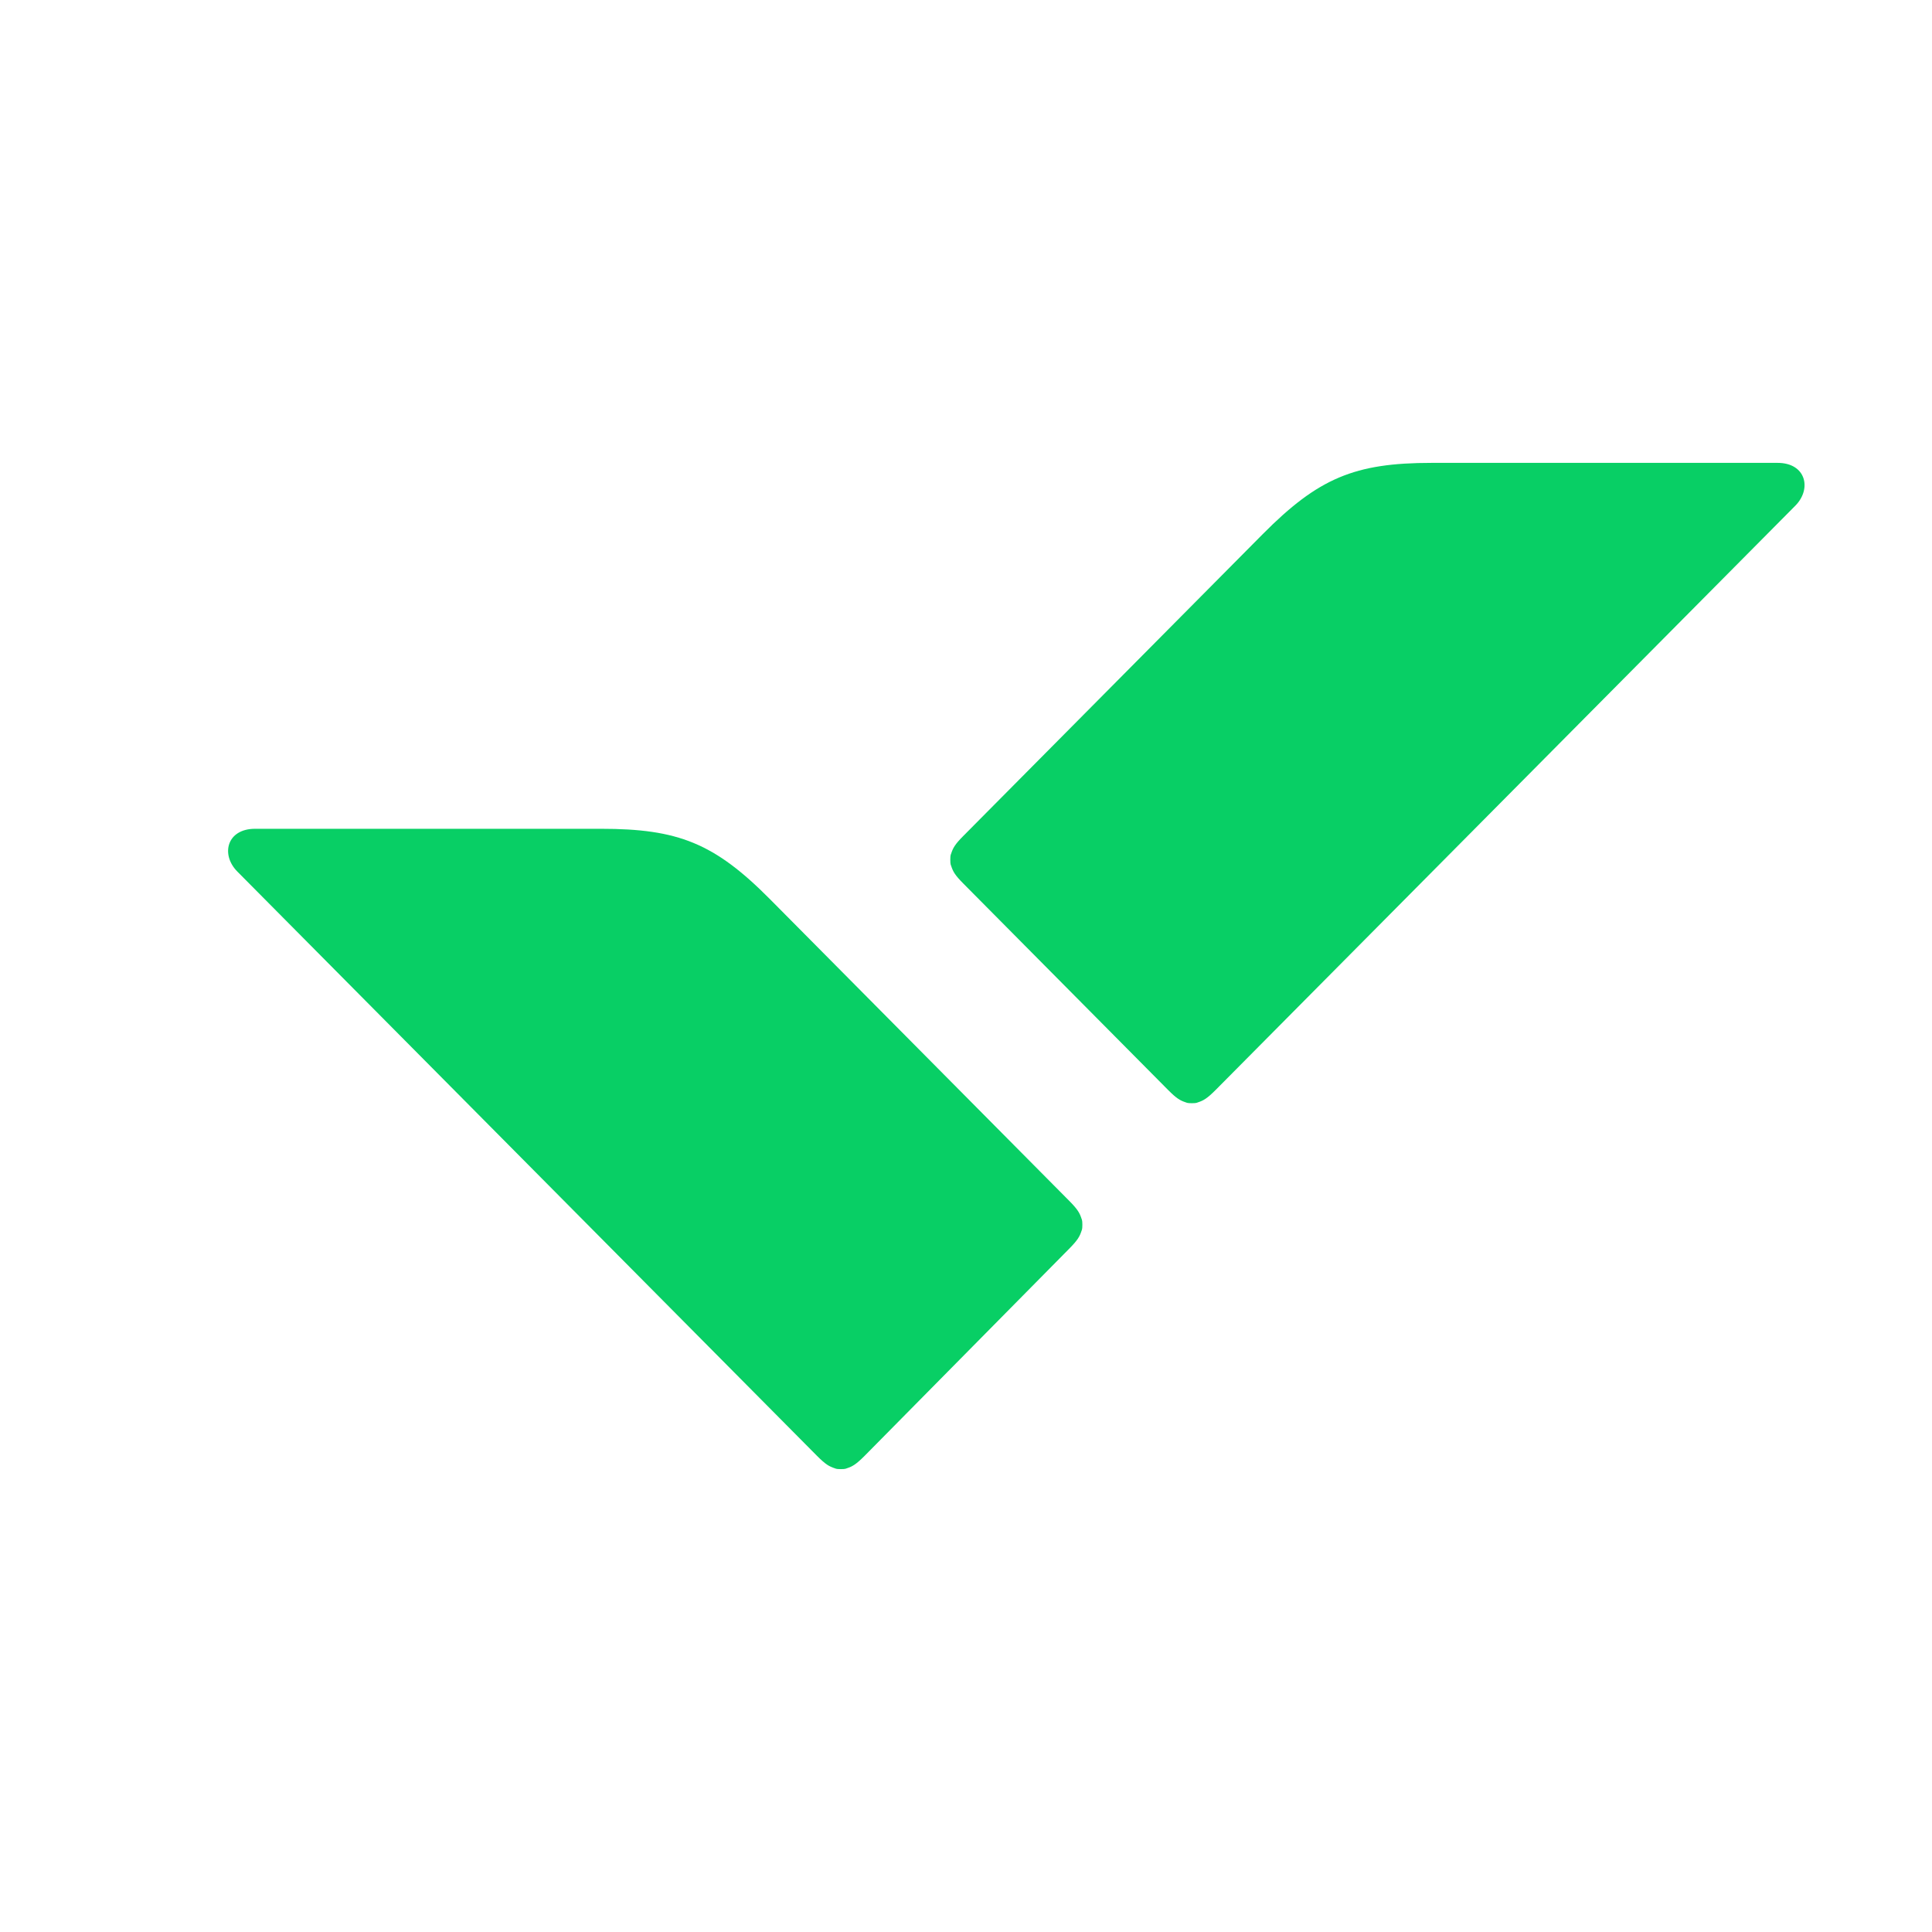
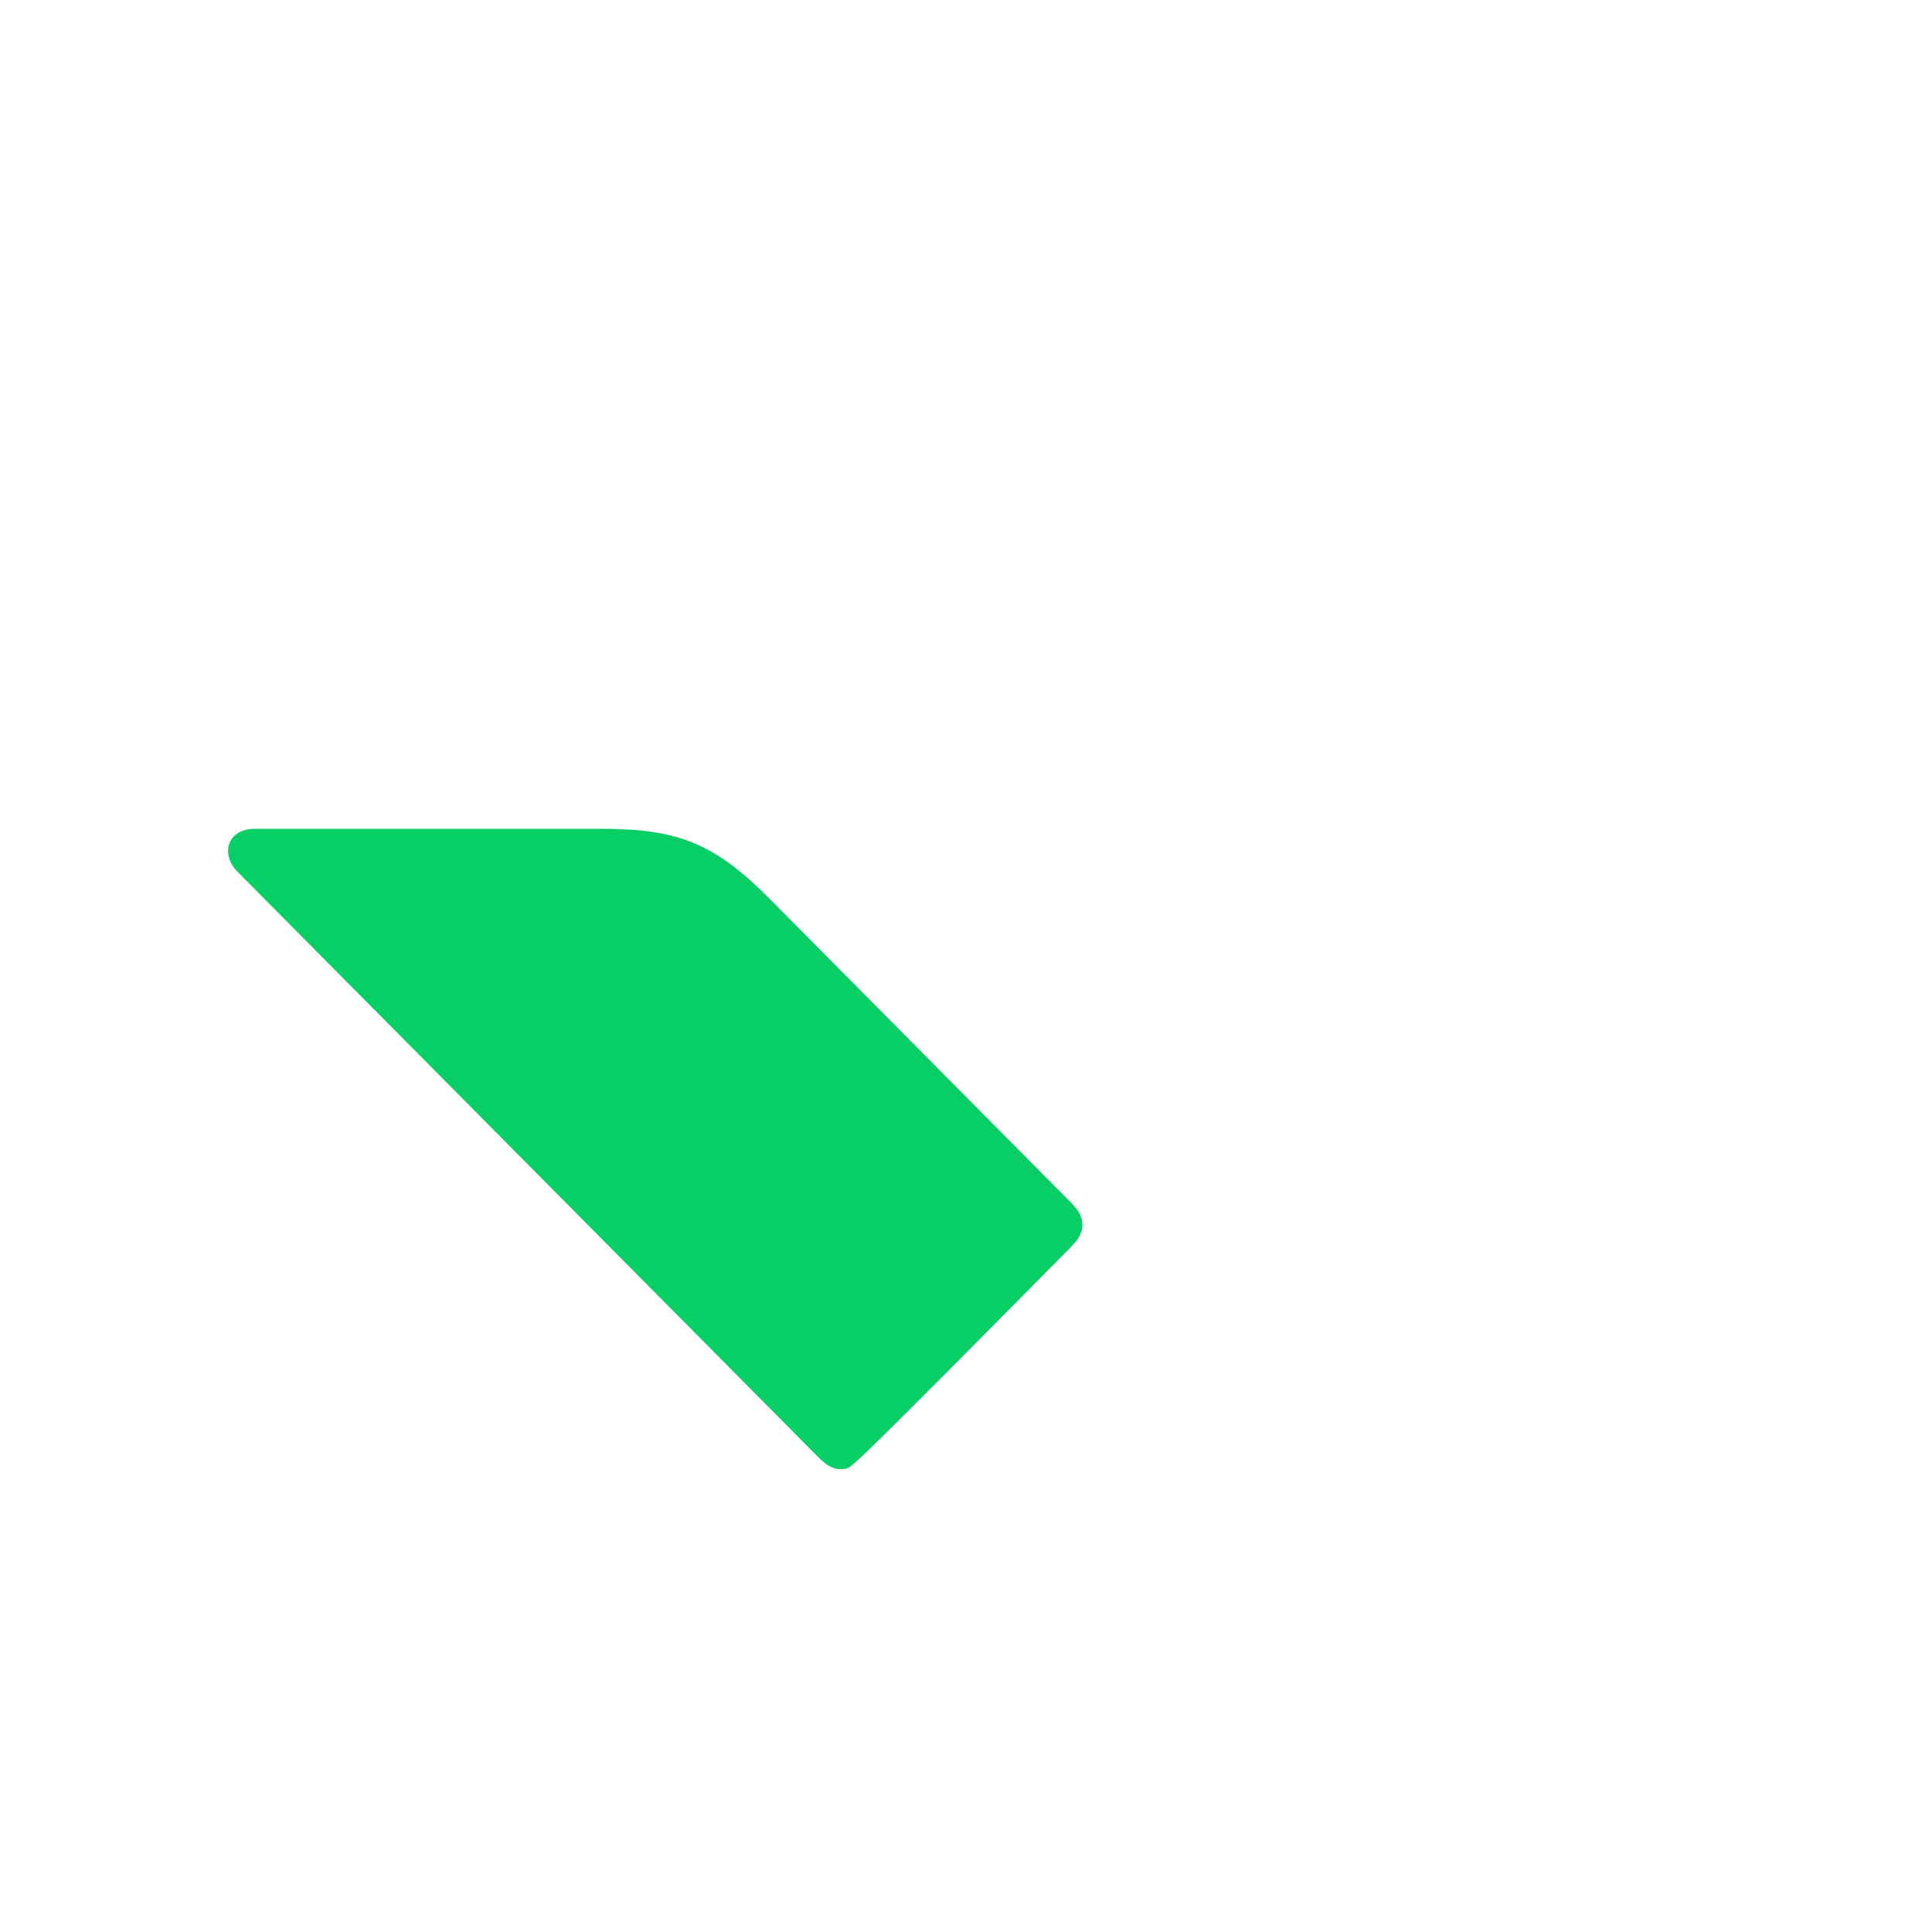
<svg xmlns="http://www.w3.org/2000/svg" width="48px" height="48px" viewBox="0 0 48 48" version="1.1">
  <title>wrike</title>
  <g id="FDT-1976---Integrations-page,-Update" stroke="none" stroke-width="1" fill="none" fill-rule="evenodd">
    <g id="FDT-1976---Integrations-page,-Update,-L" transform="translate(-580, -2351)">
      <g id="list" transform="translate(248, 456)">
        <g id="7" transform="translate(0, 1577)">
          <g id="integrations" transform="translate(56, 214)">
            <g id="logo/dropbox" transform="translate(260, 88)">
-               <rect id="Rectangle" fill-opacity="0" fill="#FFFFFF" x="16" y="16" width="48" height="48" />
              <g id="service-logo" fill="#08CF65" fill-rule="nonzero">
                <g id="logos/wrike" transform="translate(21.667, 27.5)">
-                   <path d="M9.265,9.091 C11.178,9.091 12.079,9.445 13.464,10.841 L20.894,18.331 C21.114,18.552 21.158,18.641 21.202,18.774 C21.224,18.818 21.224,18.885 21.224,18.929 C21.224,18.973 21.224,19.04 21.202,19.084 C21.158,19.217 21.114,19.305 20.894,19.527 L15.816,24.668 C15.596,24.889 15.508,24.934 15.377,24.978 C15.332,25 15.267,25 15.223,25 C15.178,25 15.113,25 15.069,24.978 C14.937,24.934 14.849,24.889 14.629,24.668 L0.23,10.154 C-0.188,9.733 -0.034,9.091 0.67,9.091 L9.265,9.091 Z" id="Path" />
-                   <path d="M29.902,0 C27.989,0 27.088,0.377 25.703,1.773 L18.273,9.262 C18.052,9.483 18.009,9.572 17.965,9.705 C17.943,9.749 17.943,9.816 17.943,9.86 C17.943,9.904 17.943,9.971 17.965,10.015 C18.009,10.148 18.052,10.237 18.273,10.458 L23.351,15.577 C23.57,15.798 23.658,15.843 23.79,15.887 C23.834,15.909 23.9,15.909 23.944,15.909 C23.988,15.909 24.054,15.909 24.098,15.887 C24.23,15.843 24.318,15.798 24.538,15.577 L38.937,1.064 C39.354,0.643 39.2,0 38.497,0 L29.902,0 Z" id="Path" />
+                   <path d="M9.265,9.091 C11.178,9.091 12.079,9.445 13.464,10.841 L20.894,18.331 C21.114,18.552 21.158,18.641 21.202,18.774 C21.224,18.818 21.224,18.885 21.224,18.929 C21.224,18.973 21.224,19.04 21.202,19.084 C21.158,19.217 21.114,19.305 20.894,19.527 C15.596,24.889 15.508,24.934 15.377,24.978 C15.332,25 15.267,25 15.223,25 C15.178,25 15.113,25 15.069,24.978 C14.937,24.934 14.849,24.889 14.629,24.668 L0.23,10.154 C-0.188,9.733 -0.034,9.091 0.67,9.091 L9.265,9.091 Z" id="Path" />
                </g>
              </g>
            </g>
          </g>
        </g>
      </g>
    </g>
  </g>
</svg>